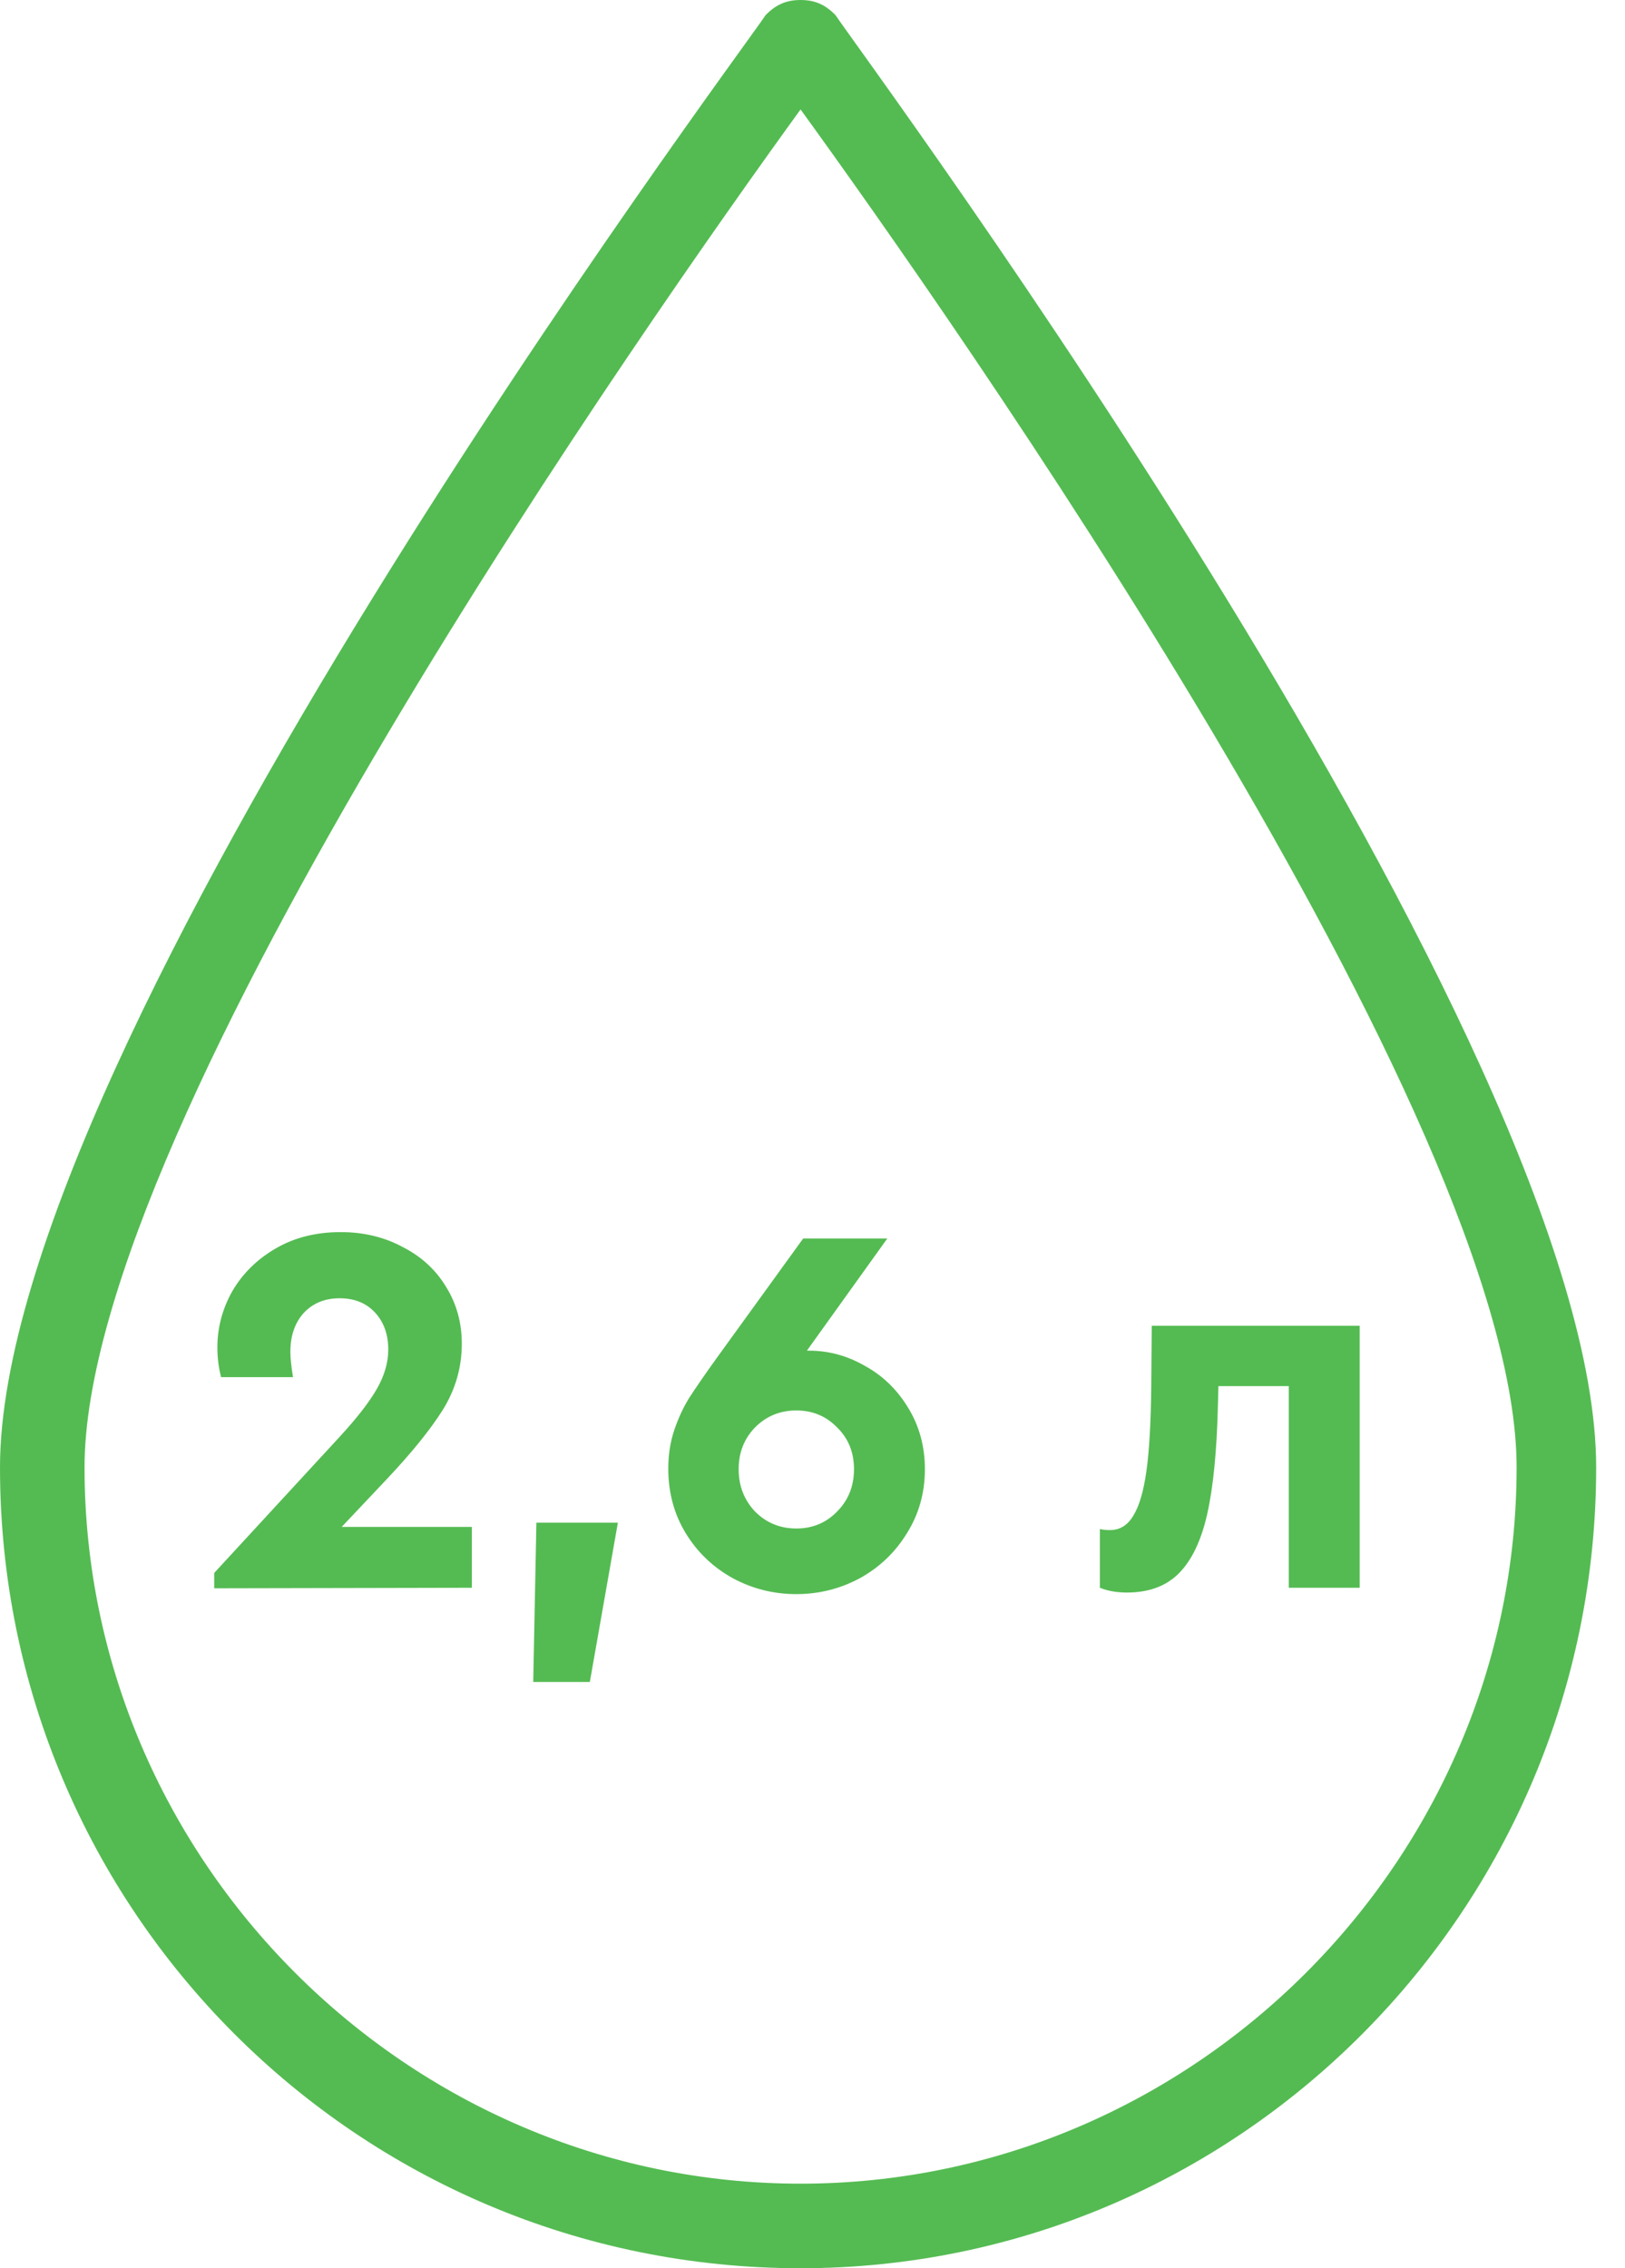
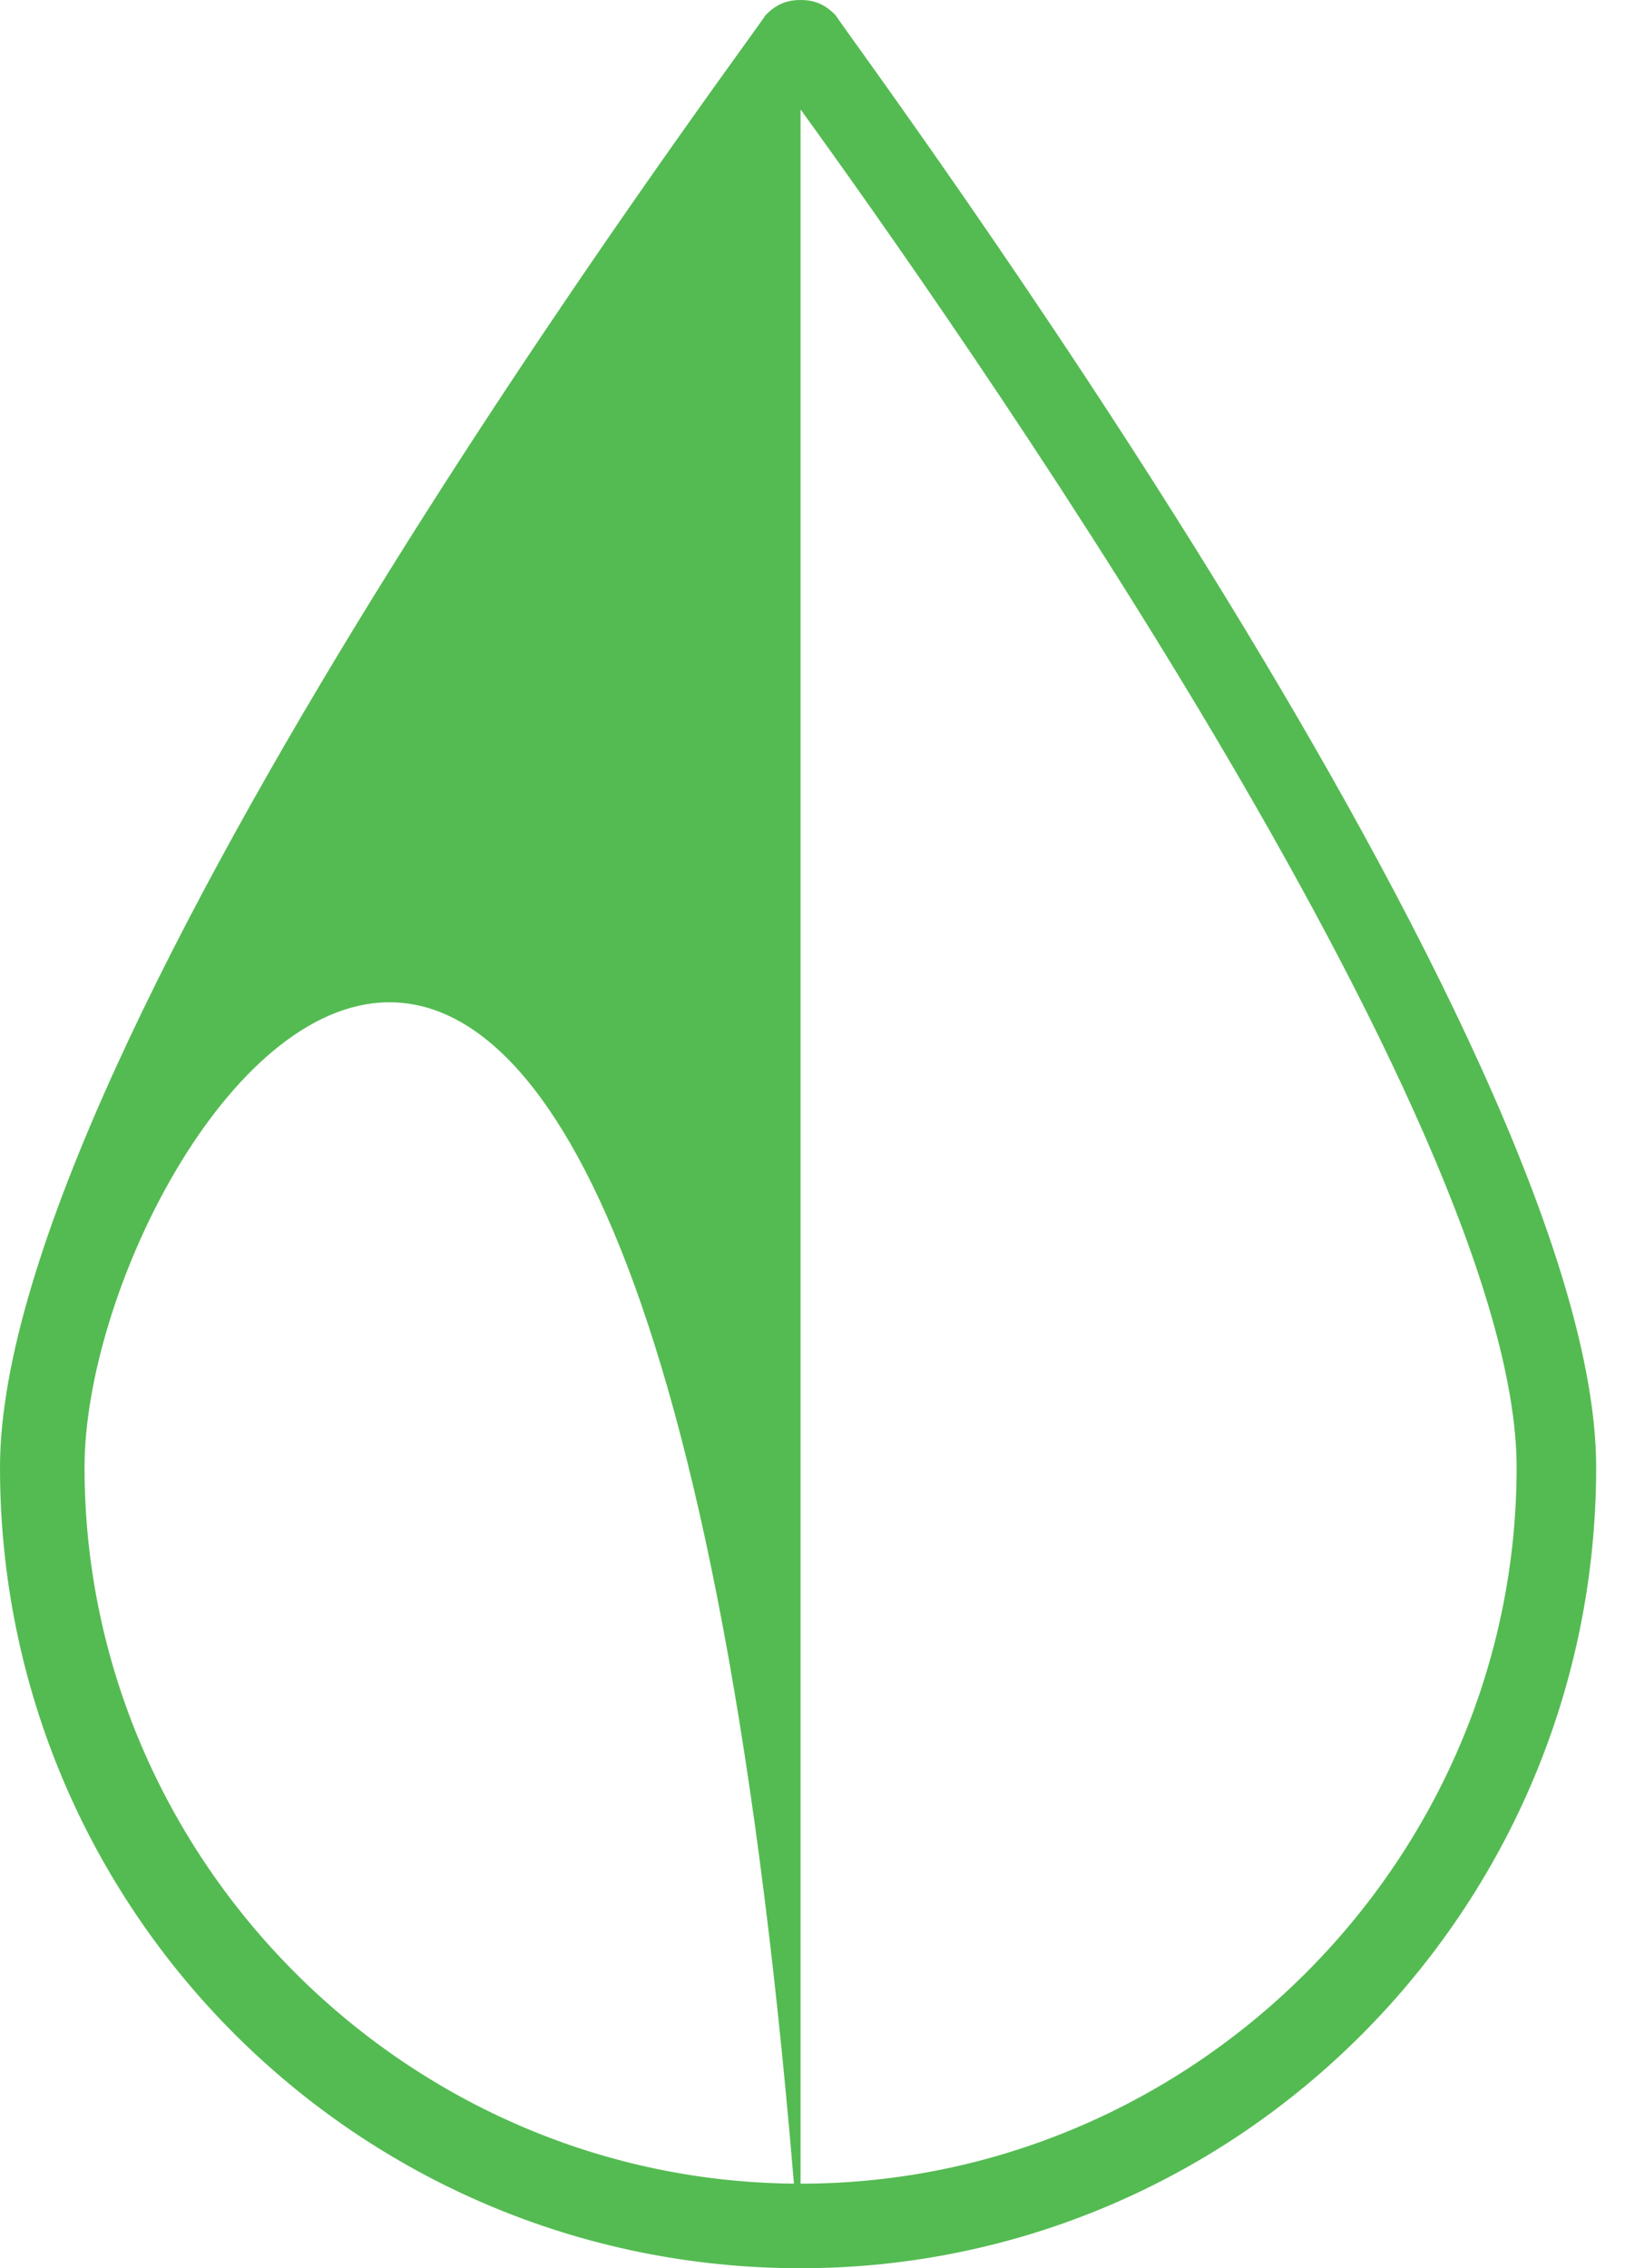
<svg xmlns="http://www.w3.org/2000/svg" width="43" height="60" viewBox="0 0 43 60" fill="none">
-   <path d="M21.184 60C9.474 60 0 50.526 0 38.816C0 27.632 19.474 1.579 20.263 0.395C20.526 0.132 20.79 0 21.184 0C21.579 0 21.842 0.132 22.105 0.395C22.895 1.579 42.237 27.632 42.237 38.816C42.237 50.526 32.763 60 21.184 60ZM21.184 2.895C17.368 8.158 2.237 29.605 2.237 38.816C2.237 49.211 10.79 57.763 21.184 57.763C31.579 57.763 40.132 49.211 40.132 38.816C40.132 29.605 25 8.158 21.184 2.895Z" fill="#54BB52" />
-   <path d="M12.486 40.39V42L5.668 42.014V41.608L8.972 38.024C9.429 37.529 9.761 37.105 9.966 36.75C10.171 36.395 10.274 36.045 10.274 35.7C10.274 35.299 10.157 34.972 9.924 34.72C9.691 34.468 9.378 34.342 8.986 34.342C8.594 34.342 8.277 34.473 8.034 34.734C7.801 34.995 7.684 35.336 7.684 35.756C7.684 35.924 7.707 36.148 7.754 36.428H5.85C5.785 36.176 5.752 35.915 5.752 35.644C5.752 35.121 5.883 34.627 6.144 34.16C6.415 33.693 6.797 33.315 7.292 33.026C7.787 32.737 8.361 32.592 9.014 32.592C9.621 32.592 10.167 32.723 10.652 32.984C11.147 33.236 11.529 33.586 11.8 34.034C12.08 34.482 12.22 34.986 12.22 35.546C12.22 36.171 12.052 36.755 11.716 37.296C11.38 37.828 10.885 38.439 10.232 39.13L9.042 40.39H12.486ZM14.194 40.278H16.35L15.608 44.492H14.11L14.194 40.278ZM21.408 35.728C21.93 35.728 22.425 35.863 22.892 36.134C23.368 36.395 23.75 36.769 24.04 37.254C24.329 37.73 24.474 38.267 24.474 38.864C24.474 39.489 24.315 40.054 23.998 40.558C23.69 41.062 23.274 41.459 22.752 41.748C22.229 42.028 21.669 42.168 21.072 42.168C20.474 42.168 19.914 42.028 19.392 41.748C18.869 41.459 18.454 41.062 18.146 40.558C17.838 40.054 17.684 39.485 17.684 38.85C17.684 38.486 17.735 38.15 17.838 37.842C17.94 37.534 18.071 37.249 18.23 36.988C18.398 36.727 18.636 36.381 18.944 35.952L21.254 32.76H23.48L21.352 35.728H21.408ZM21.072 40.432C21.501 40.432 21.86 40.283 22.15 39.984C22.448 39.685 22.598 39.312 22.598 38.864C22.598 38.416 22.448 38.047 22.15 37.758C21.86 37.459 21.501 37.31 21.072 37.31C20.642 37.31 20.278 37.459 19.98 37.758C19.69 38.057 19.546 38.425 19.546 38.864C19.546 39.303 19.69 39.676 19.98 39.984C20.278 40.283 20.642 40.432 21.072 40.432ZM35.979 35.07V42H34.103V36.666H32.241L32.227 37.198C32.199 38.383 32.105 39.331 31.947 40.04C31.788 40.749 31.536 41.277 31.191 41.622C30.855 41.958 30.398 42.126 29.819 42.126C29.548 42.126 29.31 42.084 29.105 42V40.446C29.18 40.465 29.268 40.474 29.371 40.474C29.632 40.474 29.837 40.348 29.987 40.096C30.145 39.844 30.262 39.447 30.337 38.906C30.412 38.365 30.453 37.637 30.463 36.722L30.477 35.07H35.979Z" fill="#54BB52" />
+   <path d="M21.184 60C9.474 60 0 50.526 0 38.816C0 27.632 19.474 1.579 20.263 0.395C20.526 0.132 20.79 0 21.184 0C21.579 0 21.842 0.132 22.105 0.395C22.895 1.579 42.237 27.632 42.237 38.816C42.237 50.526 32.763 60 21.184 60ZC17.368 8.158 2.237 29.605 2.237 38.816C2.237 49.211 10.79 57.763 21.184 57.763C31.579 57.763 40.132 49.211 40.132 38.816C40.132 29.605 25 8.158 21.184 2.895Z" fill="#54BB52" />
</svg>